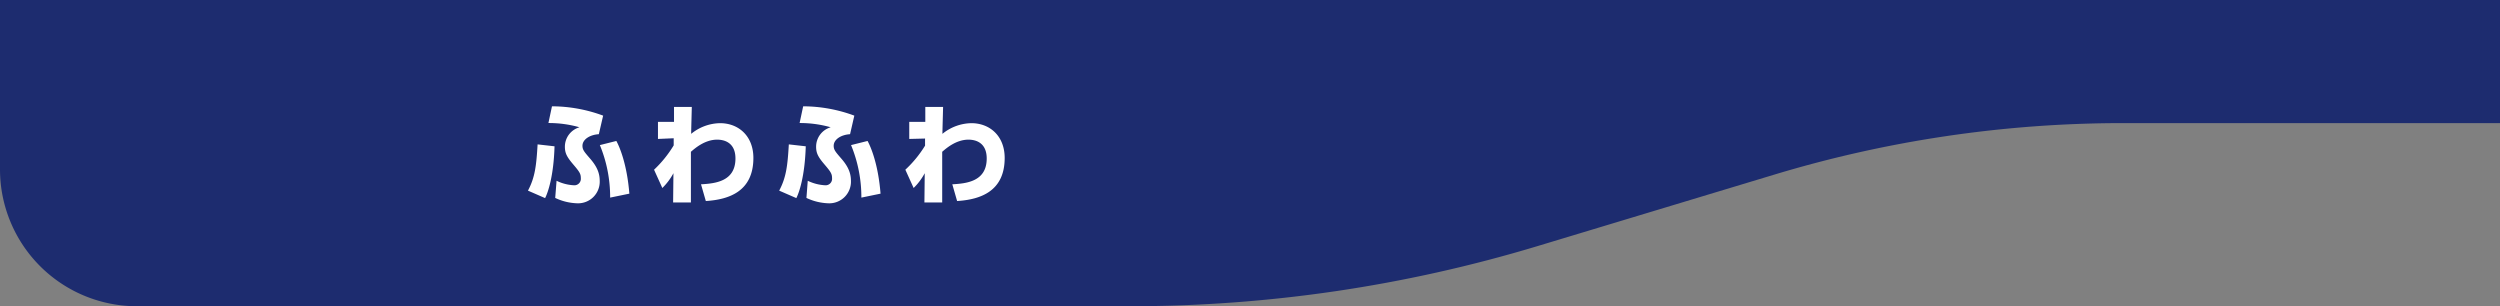
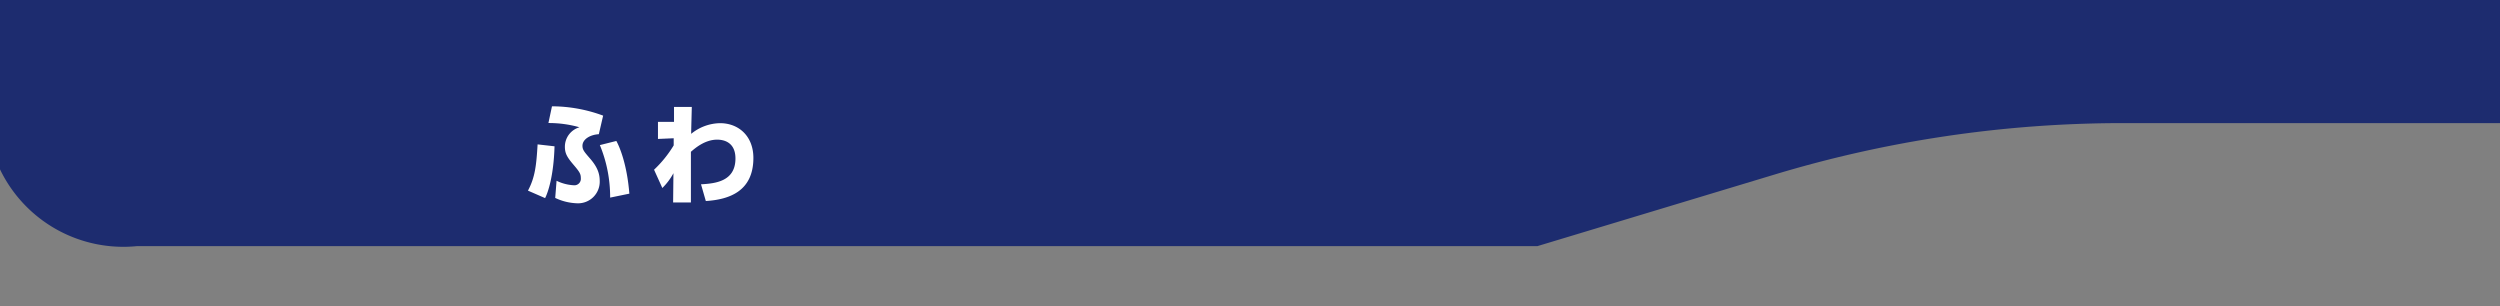
<svg xmlns="http://www.w3.org/2000/svg" width="702.66" height="86.07" viewBox="0 0 702.66 86.07">
  <rect x="0" y="0" width="702.66" height="86.07" fill="#808080" stroke="none" />
  <defs>
    <style>.cls-1{fill:#1d2c6f;}.cls-2{fill:#fff;}</style>
  </defs>
  <g id="レイヤー_2" data-name="レイヤー 2">
    <g id="レイヤー_1-2" data-name="レイヤー 1">
-       <path class="cls-1" d="M702.66,34.6h-106a338.73,338.73,0,0,0-97.87,14.45L432.1,69.18A395.78,395.78,0,0,1,317.72,86.07H38.47A38.47,38.47,0,0,1,0,47.6V0H702.66Z" />
+       <path class="cls-1" d="M702.66,34.6h-106a338.73,338.73,0,0,0-97.87,14.45L432.1,69.18H38.47A38.47,38.47,0,0,1,0,47.6V0H702.66Z" />
      <path class="cls-2" d="M148.39,53.58c2-3.75,2.36-7.09,2.71-13l4.76.54c-.25,8.48-1.86,13-2.65,14.56Zm19.92-15.86c-2.62.16-4.6,1.52-4.6,3.25,0,1.14.5,1.7,2.14,3.6,1.86,2.14,2.71,4,2.71,6.27a6.08,6.08,0,0,1-6.27,6.3,15.45,15.45,0,0,1-6.24-1.51l.38-4.82a12.65,12.65,0,0,0,4.82,1.26,1.82,1.82,0,0,0,2-2c0-1.19-.32-1.73-2.12-3.84s-2.36-3.19-2.36-5a5.69,5.69,0,0,1,4.1-5.46,31.57,31.57,0,0,0-8.73-1.19l1-4.7a41.6,41.6,0,0,1,14.38,2.62Zm3.18,17.82a38.27,38.27,0,0,0-2.89-14.76l4.63-1.16c.94,1.7,3,6.58,3.66,14.81Z" />
      <path class="cls-2" d="M184.93,39.05V34.26h4.51l0-4.2,5,0c-.06,2.61-.15,5.54-.18,7.56a13.14,13.14,0,0,1,8.13-3c5.2,0,9.36,3.62,9.36,9.77,0,9.4-6.84,11.7-13.37,12.11l-1.35-4.7c3.91-.22,9.68-.76,9.68-7.25,0-4.6-3.28-5.3-5.14-5.3-3.5,0-6.27,2.46-7.38,3.41,0,6,0,10.49,0,14.25h-5l.09-8.23a17.19,17.19,0,0,1-3.12,4.16l-2.33-5.14a32.14,32.14,0,0,0,5.52-6.84l0-2Z" />
-       <path class="cls-2" d="M219,53.58c2-3.75,2.36-7.09,2.71-13l4.76.54c-.26,8.48-1.86,13-2.65,14.56Zm19.92-15.86c-2.62.16-4.6,1.52-4.6,3.25,0,1.14.5,1.7,2.14,3.6,1.86,2.14,2.71,4,2.71,6.27a6.08,6.08,0,0,1-6.27,6.3,15.45,15.45,0,0,1-6.24-1.51l.37-4.82a12.75,12.75,0,0,0,4.83,1.26,1.82,1.82,0,0,0,2-2c0-1.19-.32-1.73-2.12-3.84s-2.36-3.19-2.36-5a5.69,5.69,0,0,1,4.1-5.46,31.64,31.64,0,0,0-8.74-1.19l1-4.7a41.64,41.64,0,0,1,14.38,2.62Zm3.18,17.82a38.27,38.27,0,0,0-2.9-14.76l4.64-1.16c.94,1.7,3,6.58,3.65,14.81Z" />
-       <path class="cls-2" d="M255.56,39.05V34.26h4.51l0-4.2,5,0c-.06,2.61-.16,5.54-.19,7.56a13.2,13.2,0,0,1,8.14-3c5.2,0,9.36,3.62,9.36,9.77,0,9.4-6.84,11.7-13.37,12.11l-1.35-4.7c3.91-.22,9.67-.76,9.67-7.25,0-4.6-3.27-5.3-5.13-5.3-3.5,0-6.28,2.46-7.38,3.41,0,6,0,10.49,0,14.25h-5l.09-8.23a17.19,17.19,0,0,1-3.12,4.16l-2.33-5.14A32.08,32.08,0,0,0,260,40.94l0-2Z" />
    </g>
  </g>
</svg>